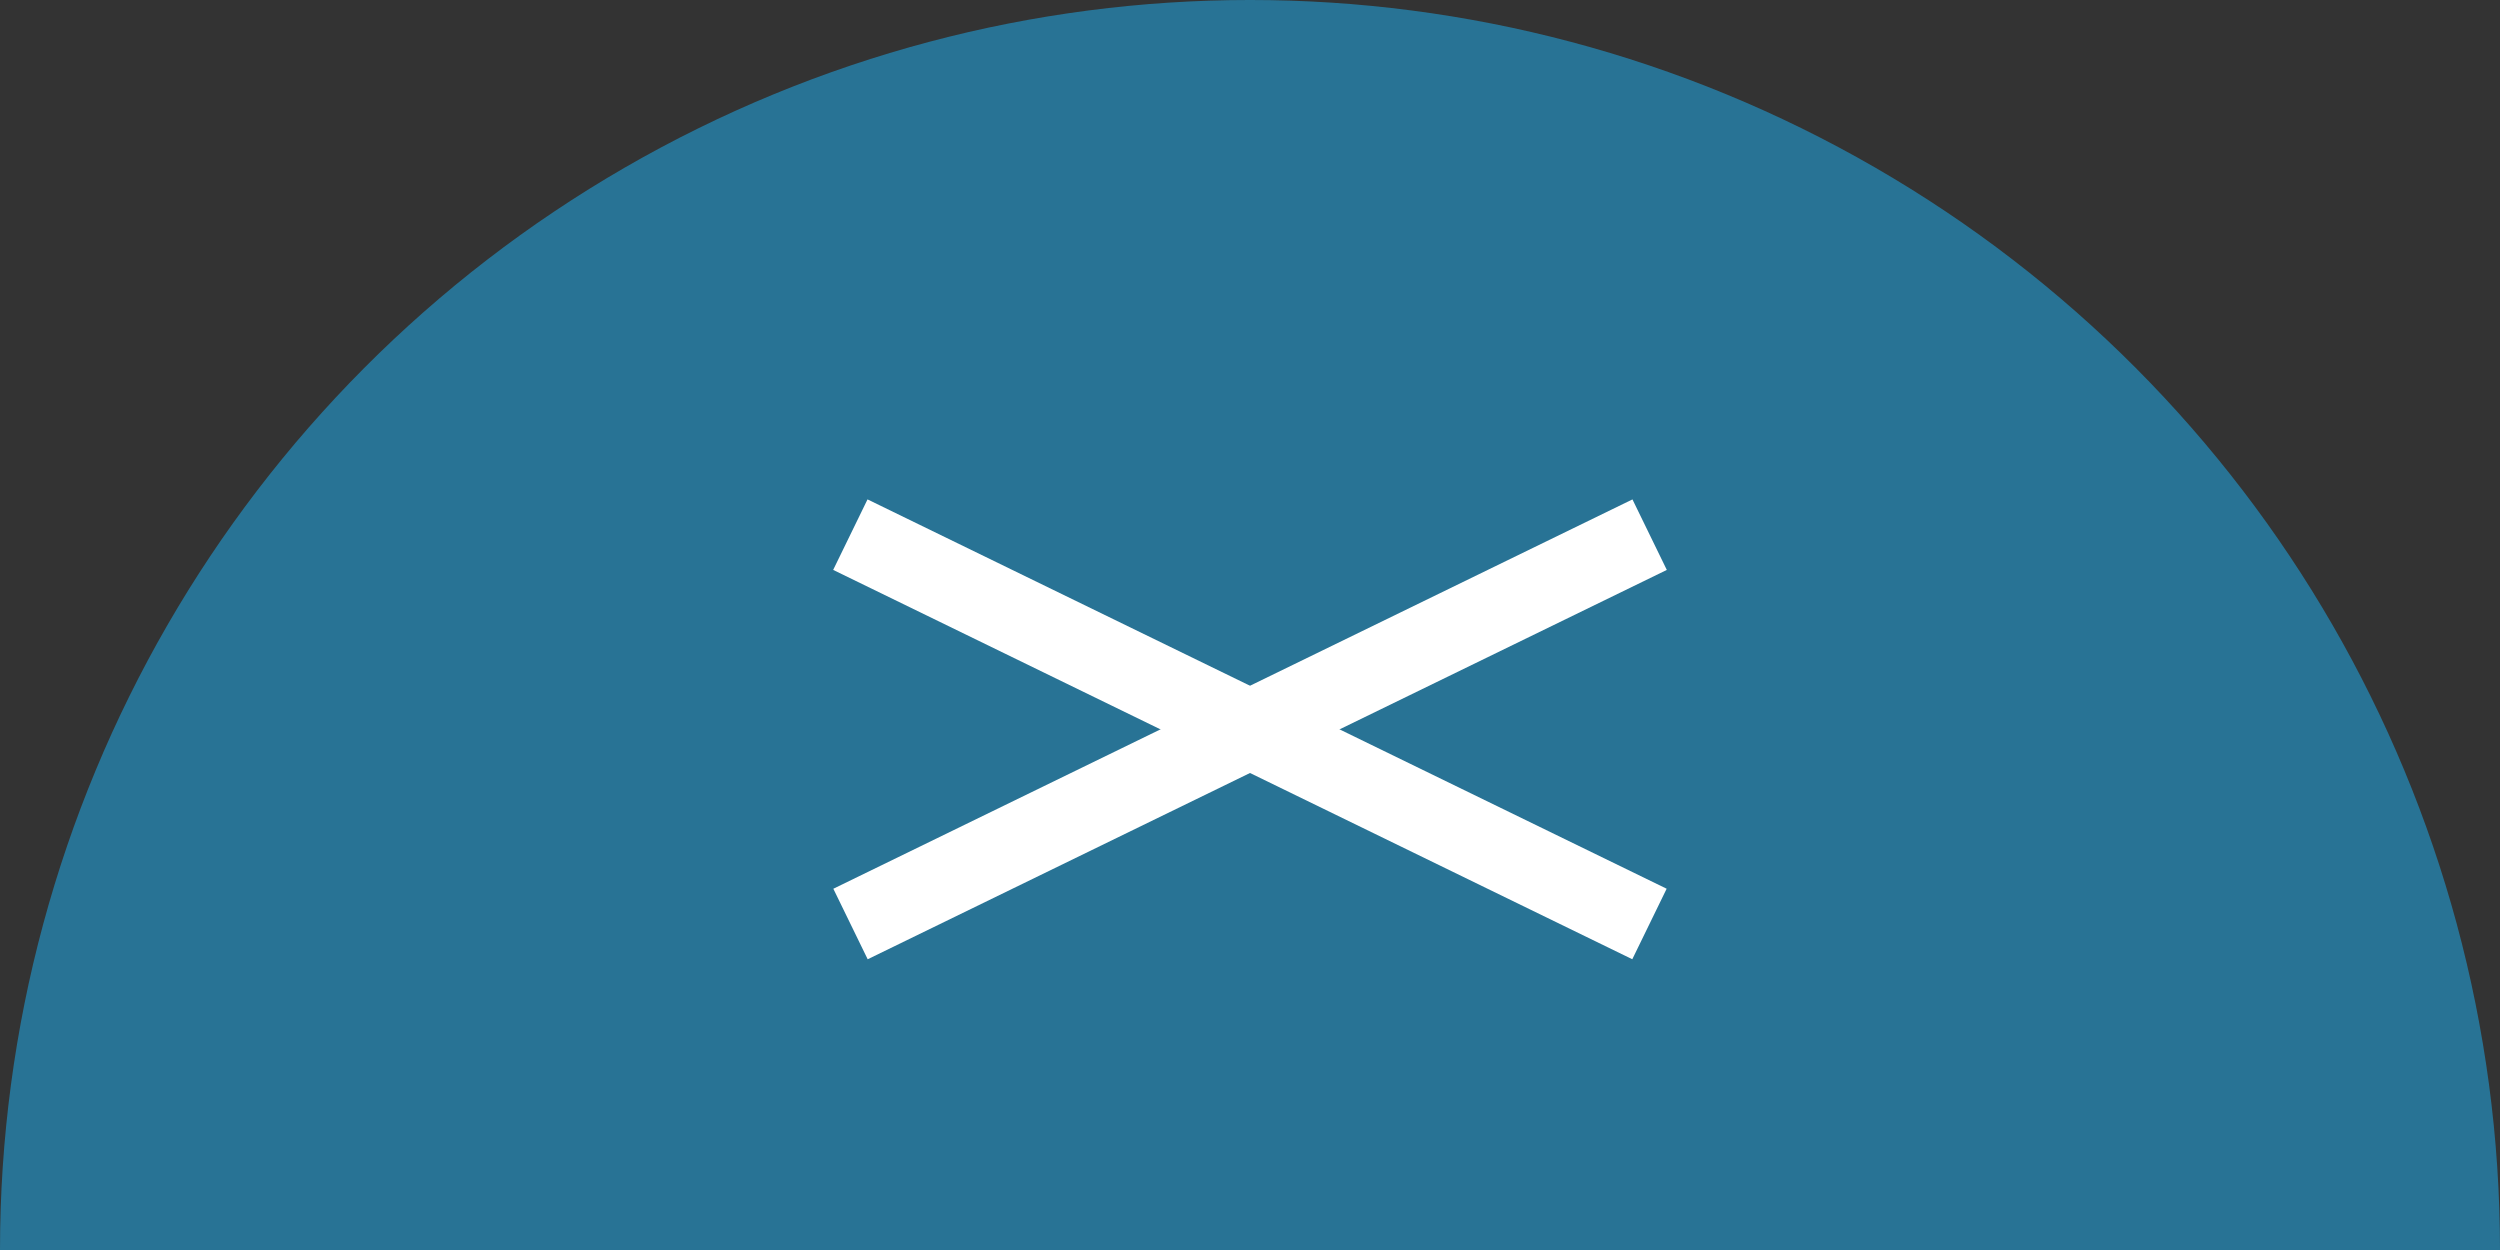
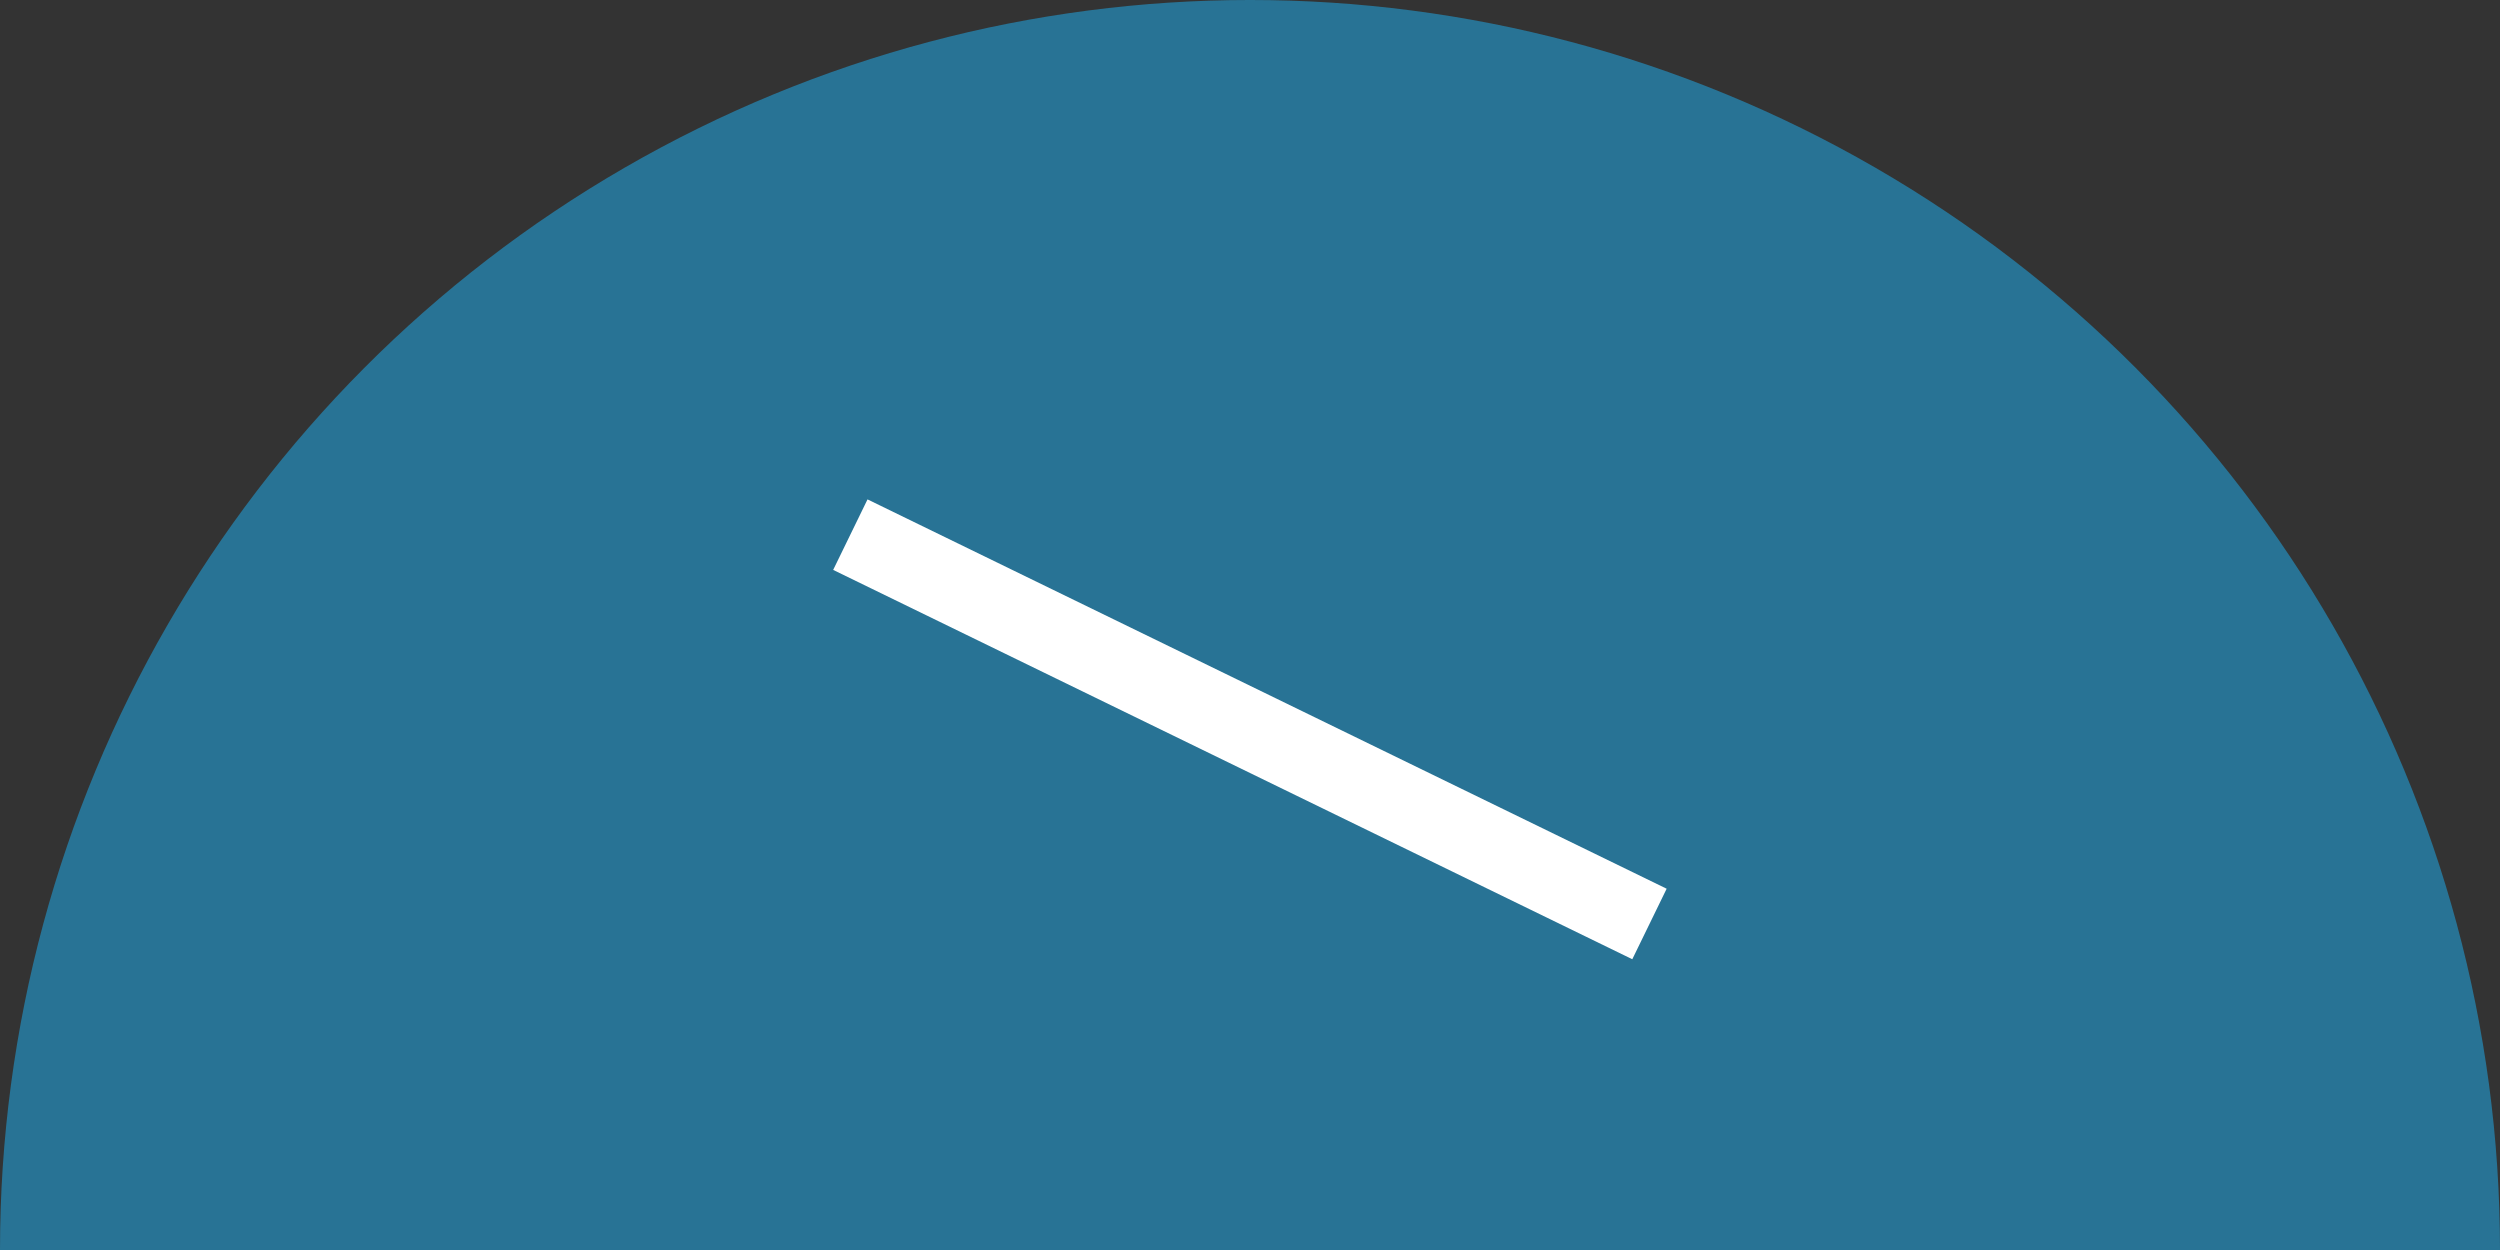
<svg xmlns="http://www.w3.org/2000/svg" width="96" height="48" viewBox="0 0 96 48">
  <rect x="0" y="0" width="96" height="48" fill="#333333" stroke="none" />
  <defs>
    <clipPath id="clip-path">
      <rect id="長方形_3531" data-name="長方形 3531" width="96" height="48" transform="translate(2086 5986)" fill="#fff" />
    </clipPath>
  </defs>
  <g id="グループ_1471" data-name="グループ 1471" transform="translate(-9895 -6930)">
    <g id="マスクグループ_130" data-name="マスクグループ 130" transform="translate(7809 944)" clip-path="url(#clip-path)">
      <circle id="楕円形_134" data-name="楕円形 134" cx="48" cy="48" r="48" transform="translate(2086 5986)" fill="#287395" />
    </g>
    <g id="グループ_1407" data-name="グループ 1407" transform="translate(7427.874 3030.165)">
-       <rect id="長方形_2334" data-name="長方形 2334" width="34.134" height="3.012" transform="matrix(0.899, -0.438, 0.438, 0.899, 2499.126, 3933.963)" fill="#fff" />
      <rect id="長方形_2436" data-name="長方形 2436" width="34.134" height="3.012" transform="matrix(-0.899, -0.438, 0.438, -0.899, 2529.806, 3936.67)" fill="#fff" />
    </g>
  </g>
</svg>